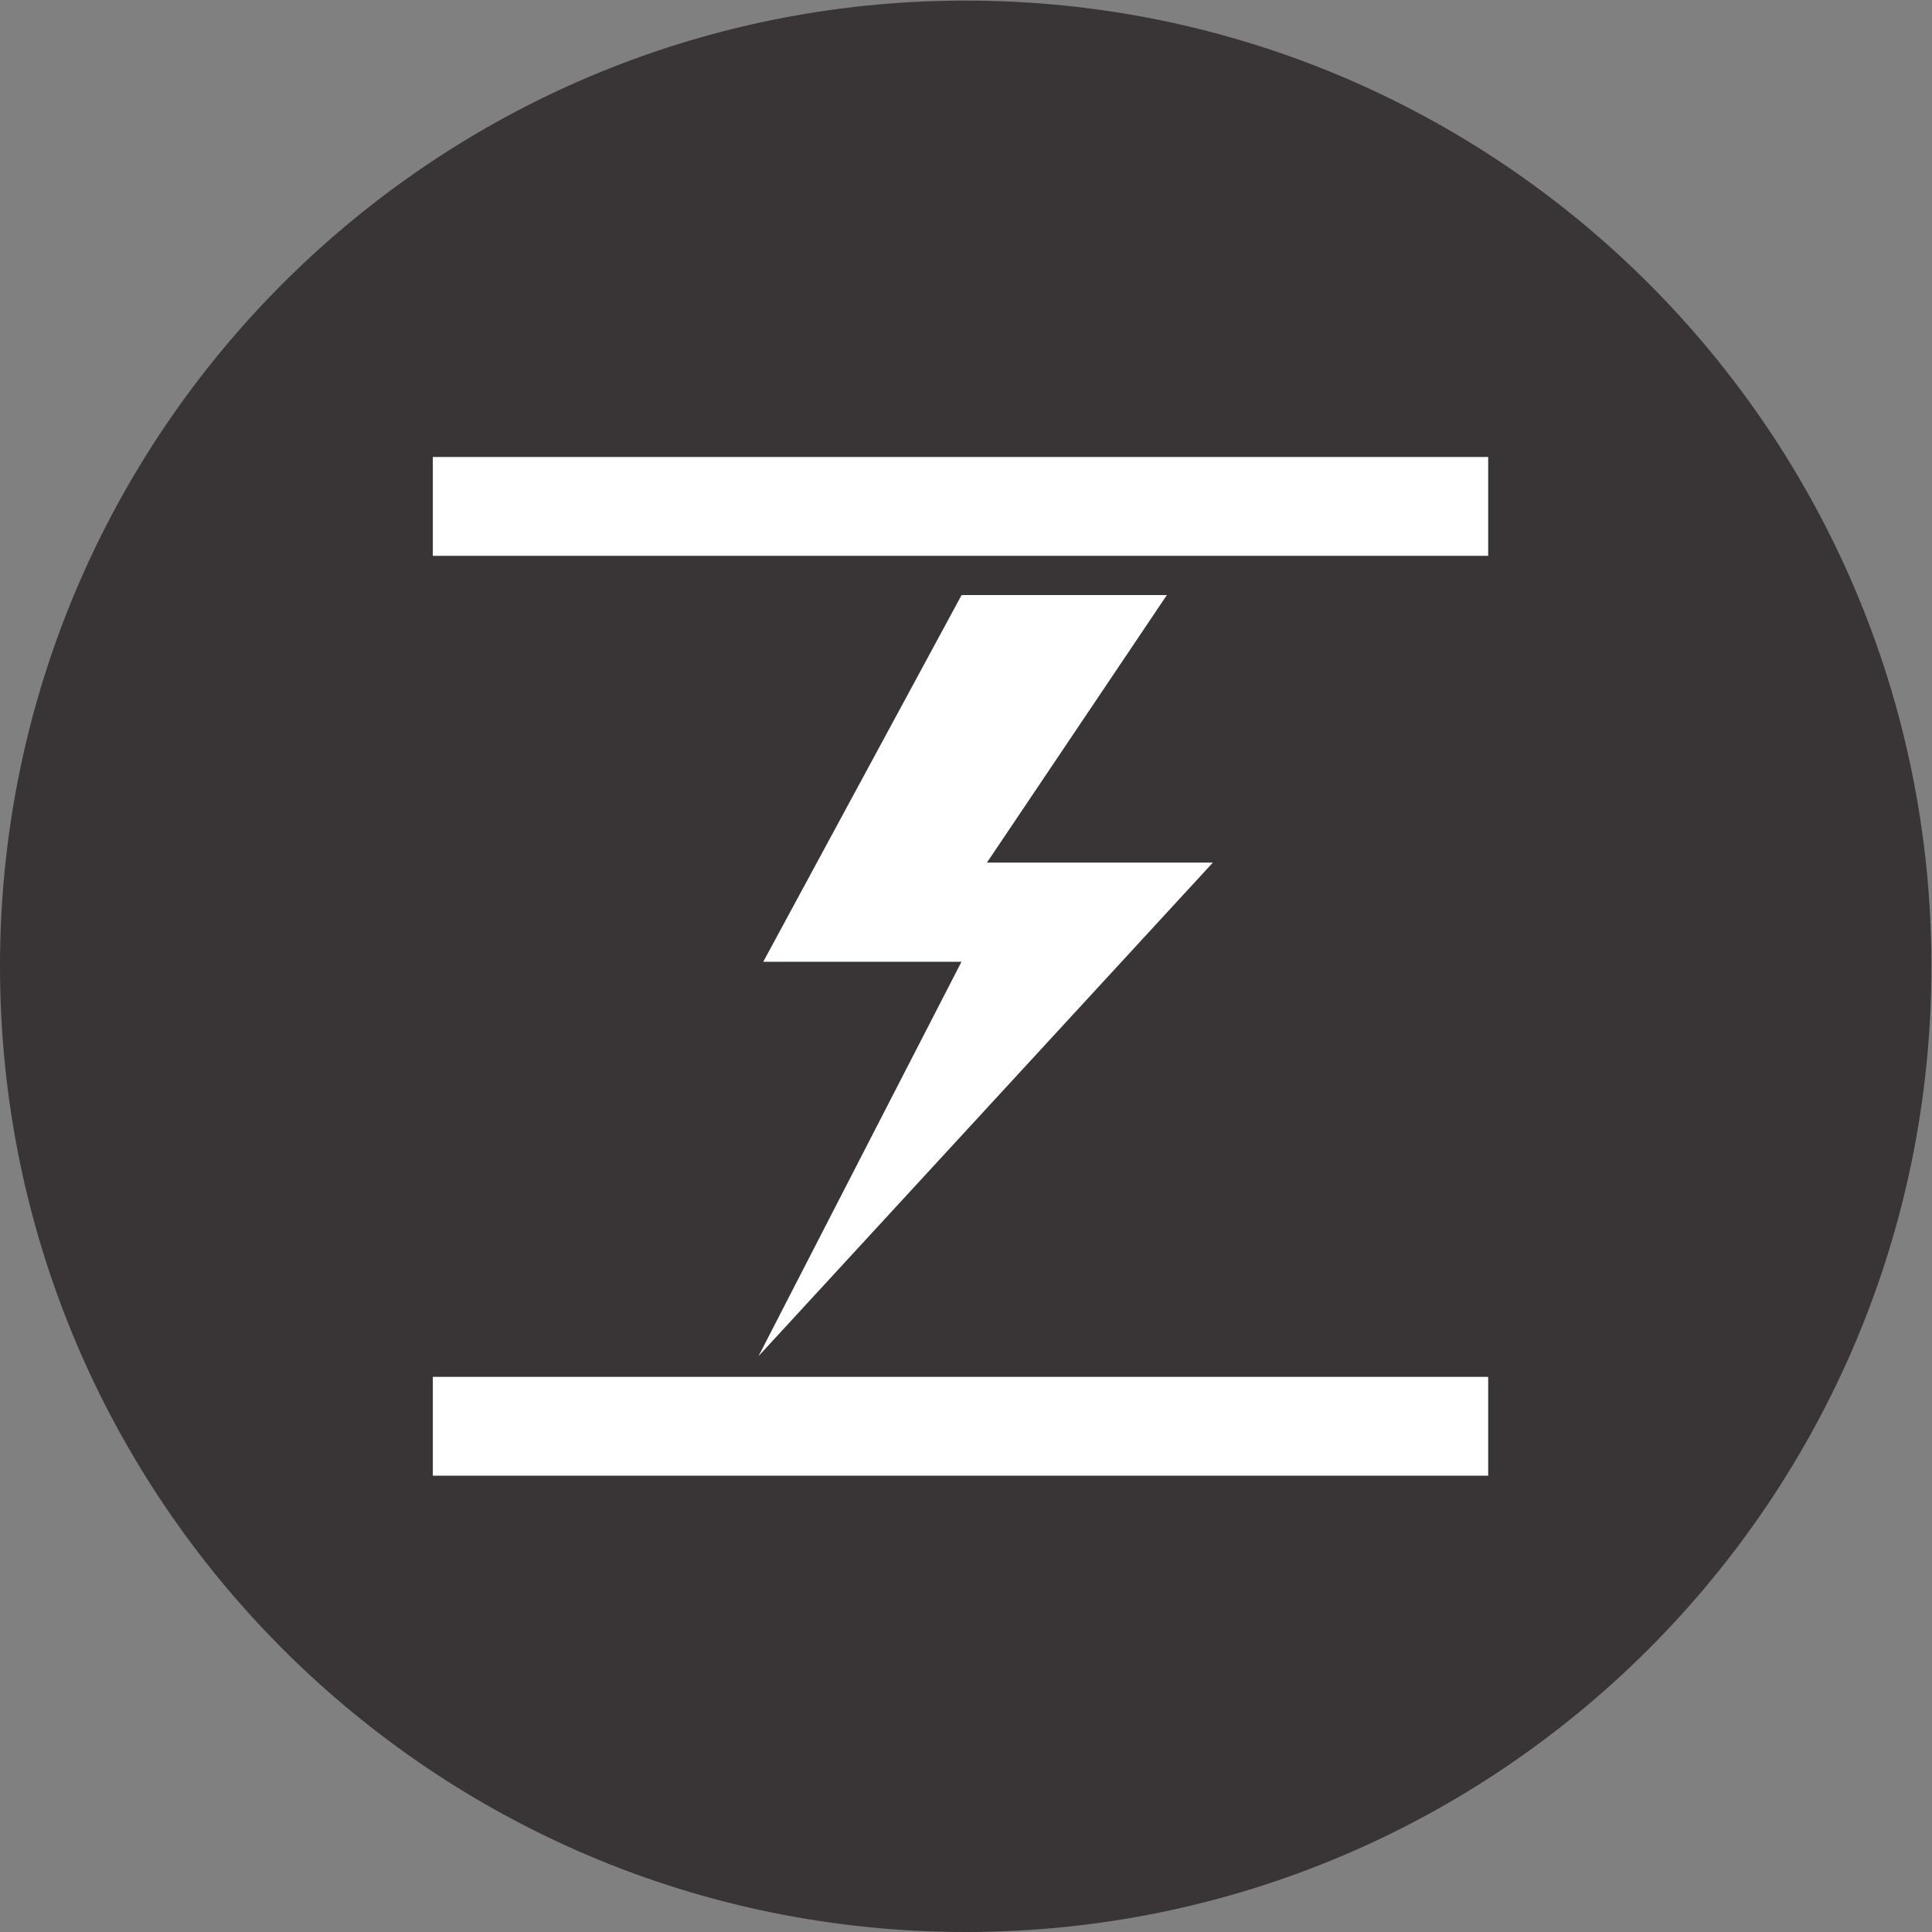
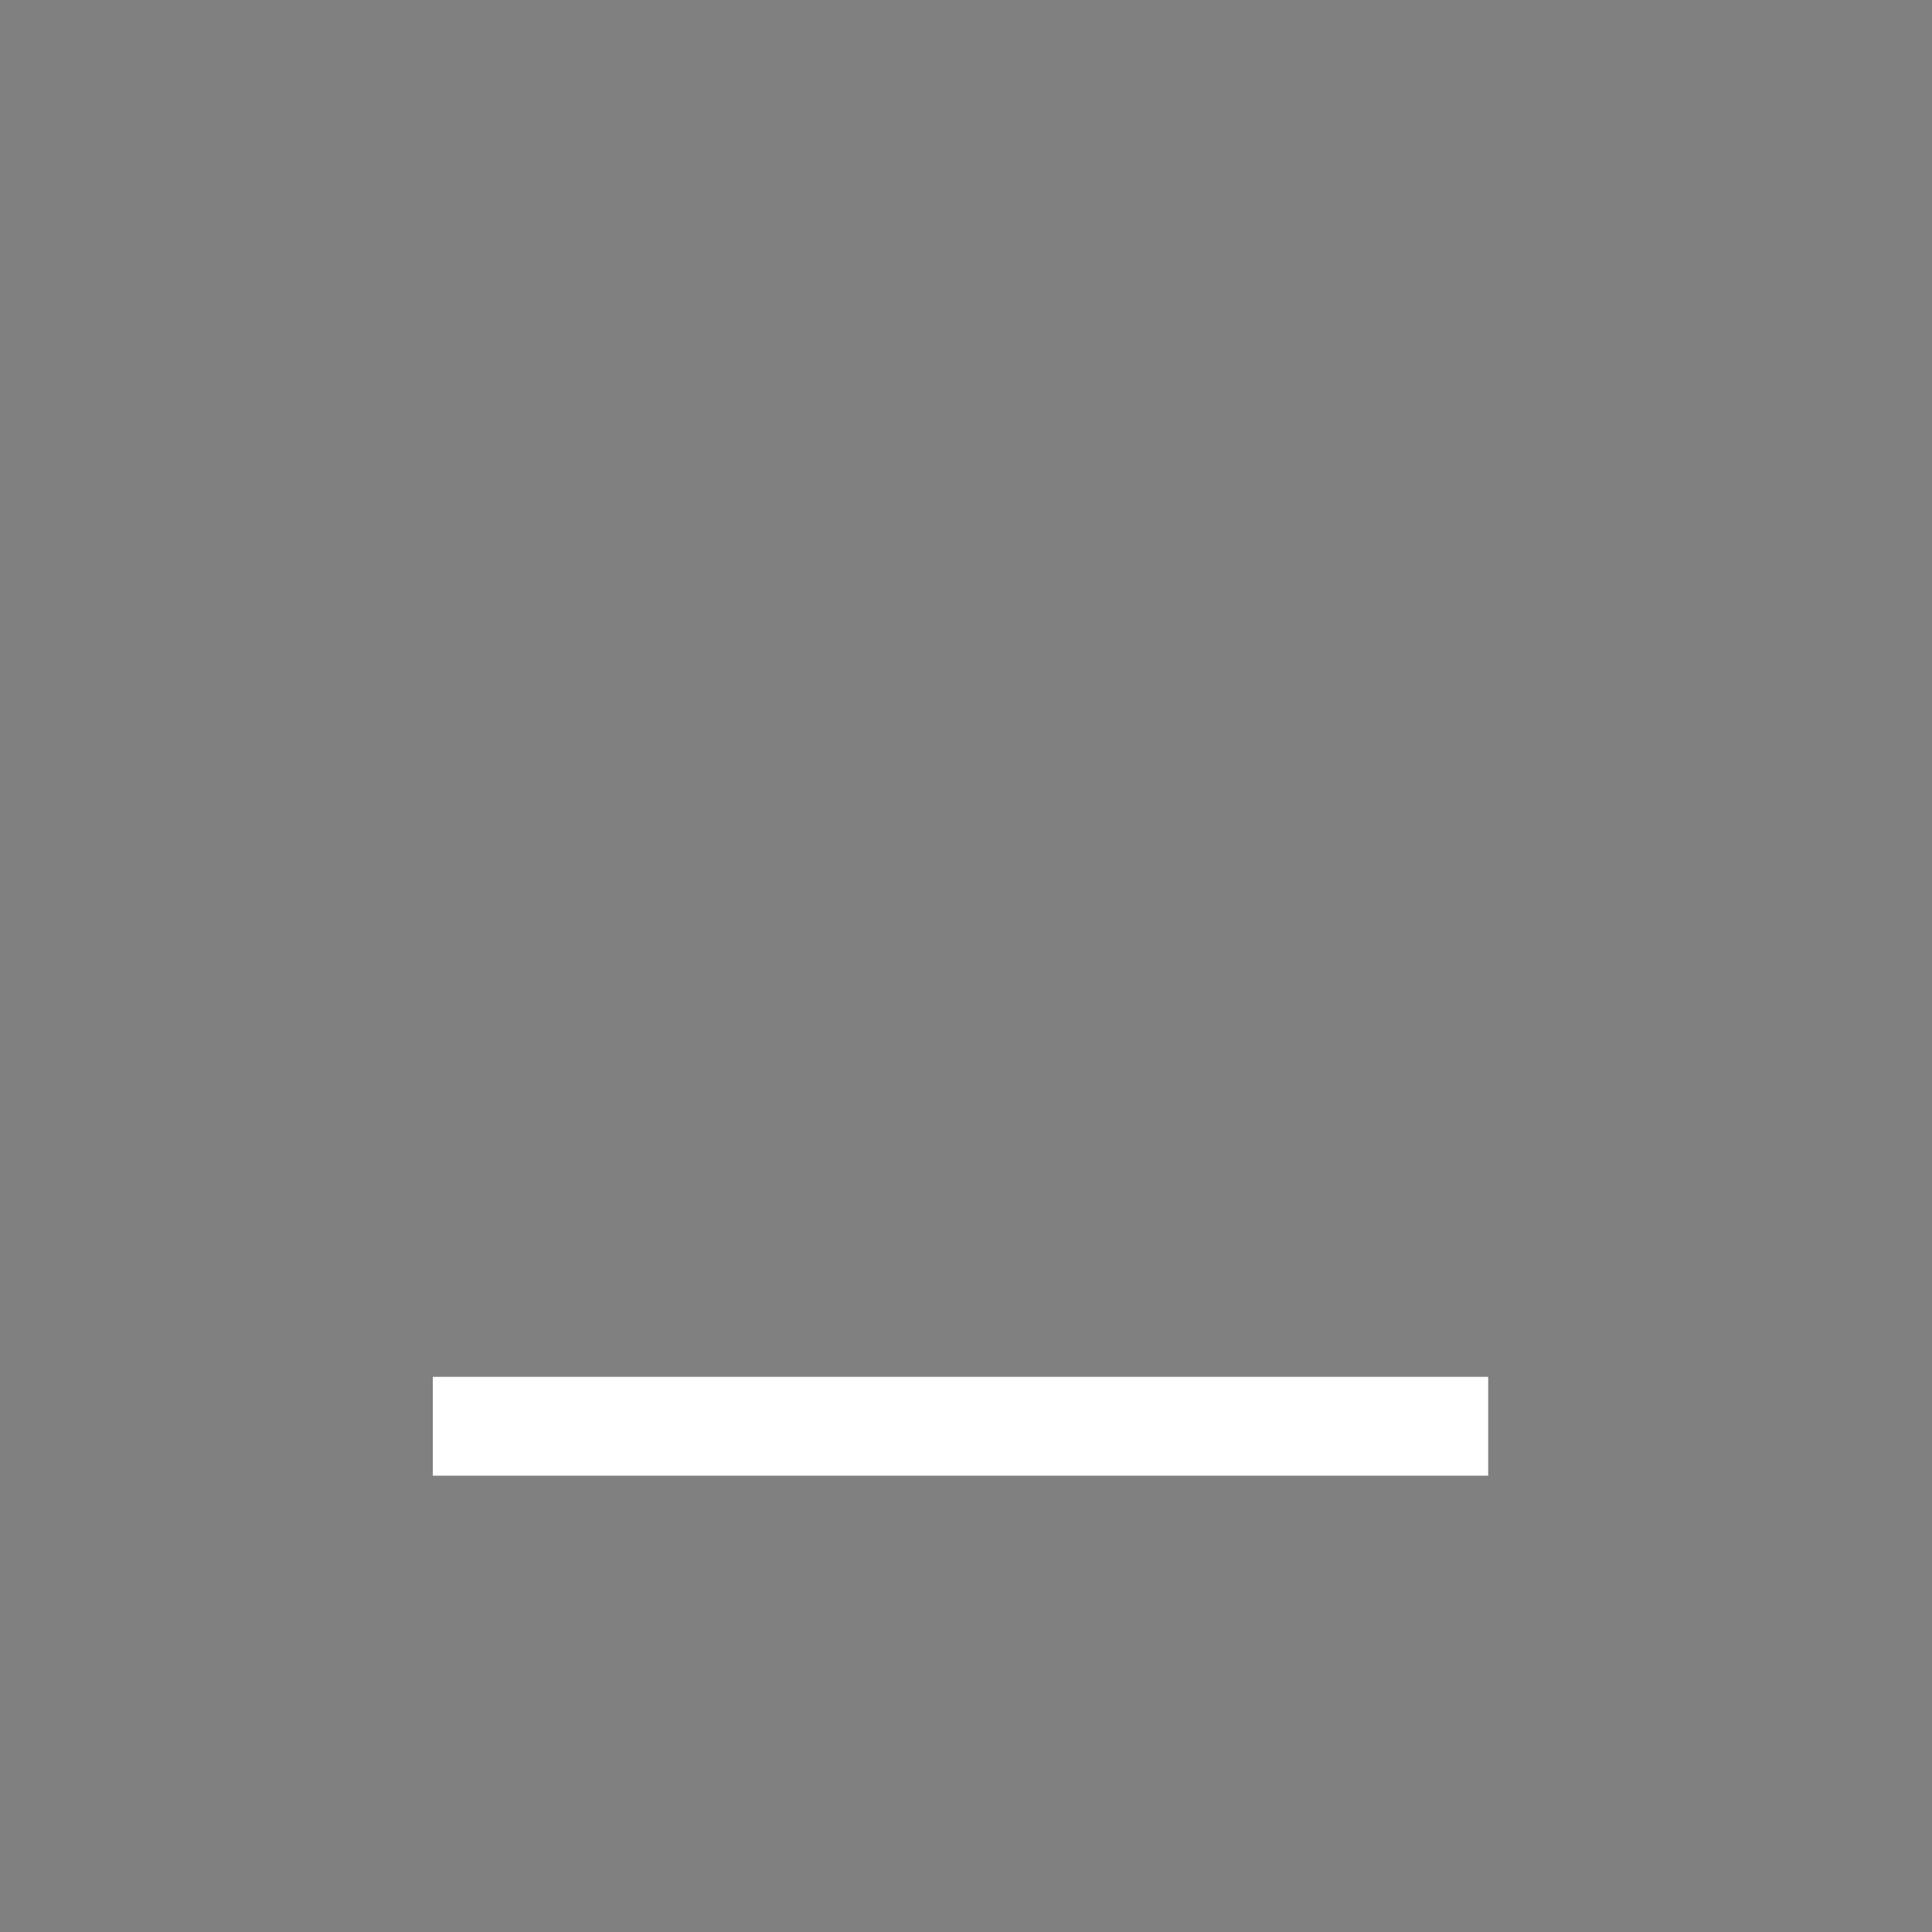
<svg xmlns="http://www.w3.org/2000/svg" viewBox="0 0 94.493 94.493" height="94.493" width="94.493" xml:space="preserve" id="svg2" version="1.1">
  <rect x="0" y="0" width="94.493" height="94.493" fill="#808080" stroke="none" />
  <defs id="defs6" />
  <g transform="matrix(1.333,0,0,-1.333,0,94.493)" id="g10">
    <g transform="scale(0.1)" id="g12">
-       <path id="path14" style="fill:#393536;fill-opacity:1;fill-rule:nonzero;stroke:none" d="M 708.66,354.328 C 708.66,158.641 550.02,0 354.332,0 158.637,0 0,158.641 0,354.328 0,550.023 158.637,708.66 354.332,708.66 550.02,708.66 708.66,550.023 708.66,354.328" />
      <path id="path16" style="fill:#ffffff;fill-opacity:1;fill-rule:nonzero;stroke:none" d="M 546.035,167.43 H 158.809 v 36.261 H 546.035 V 167.43" />
-       <path id="path18" style="fill:#ffffff;fill-opacity:1;fill-rule:nonzero;stroke:none" d="M 546.035,504.93 H 158.809 v 36.265 H 546.035 V 504.93" />
-       <path id="path20" style="fill:#ffffff;fill-opacity:1;fill-rule:nonzero;stroke:none" d="M 352.82,490.539 280.051,355.996 h 72.73 L 278.316,211.297 445.02,392.383 h -82.891 l 66.008,98.156 H 352.82" />
    </g>
  </g>
</svg>